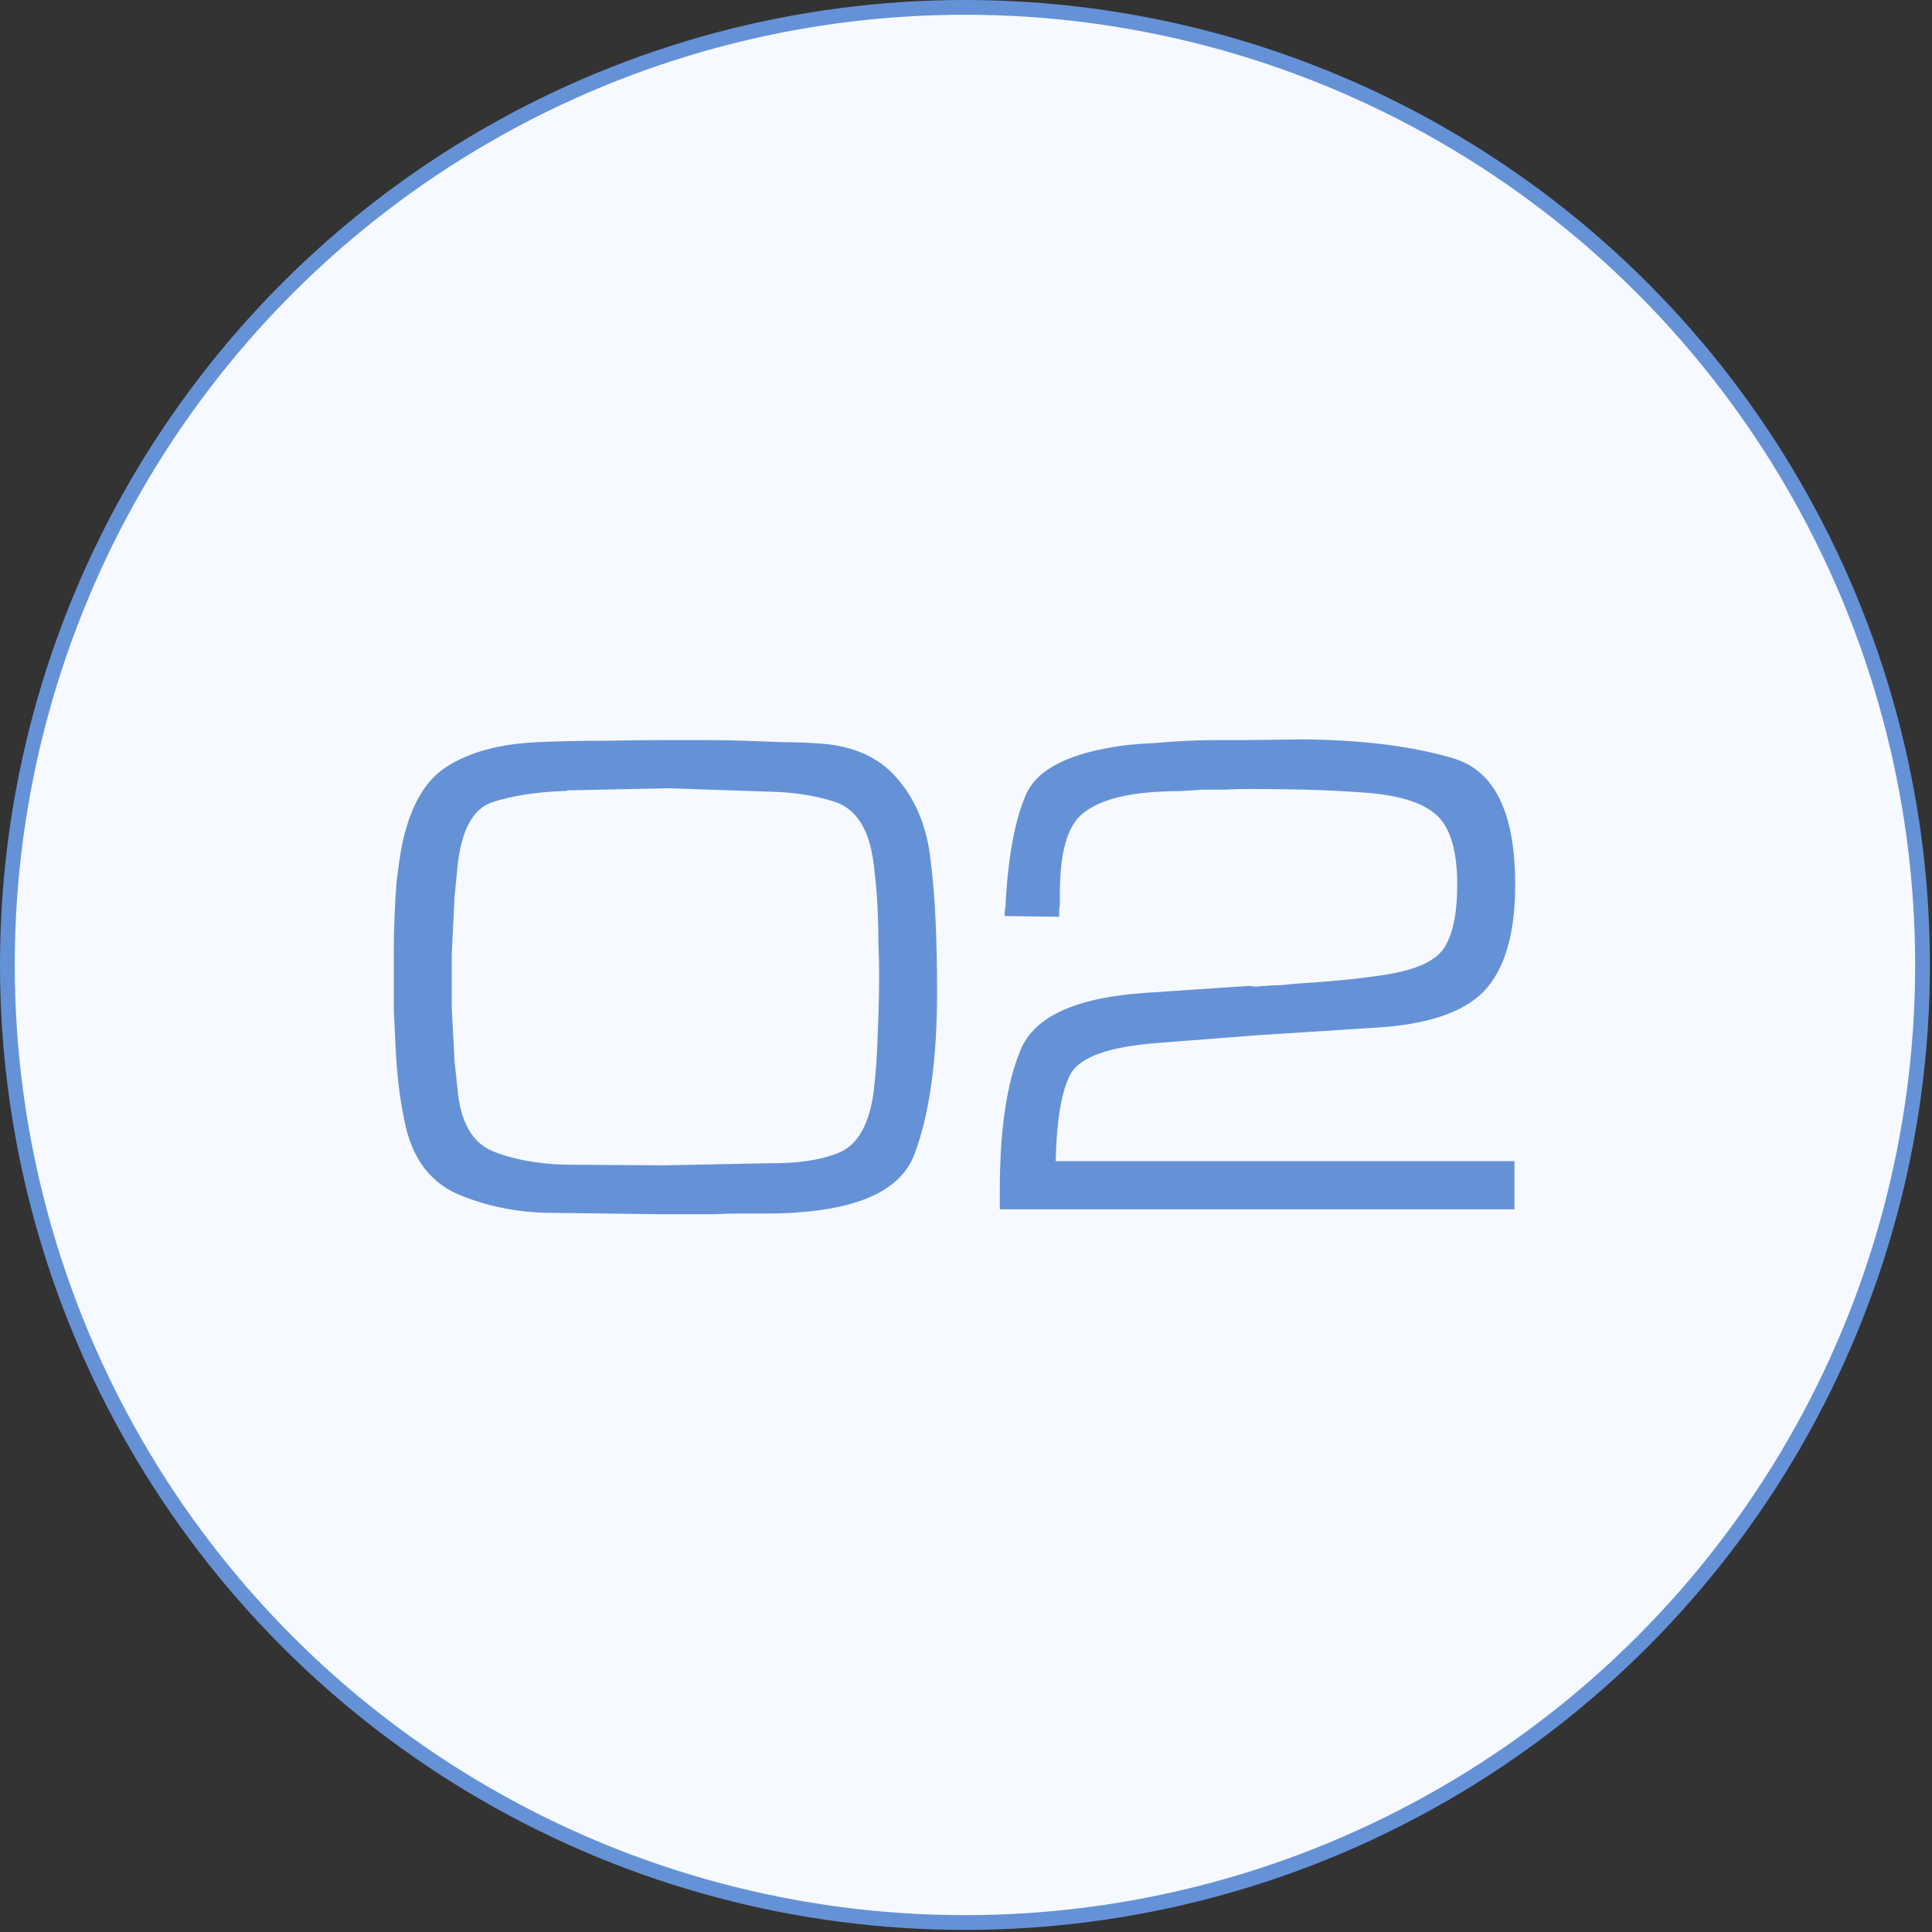
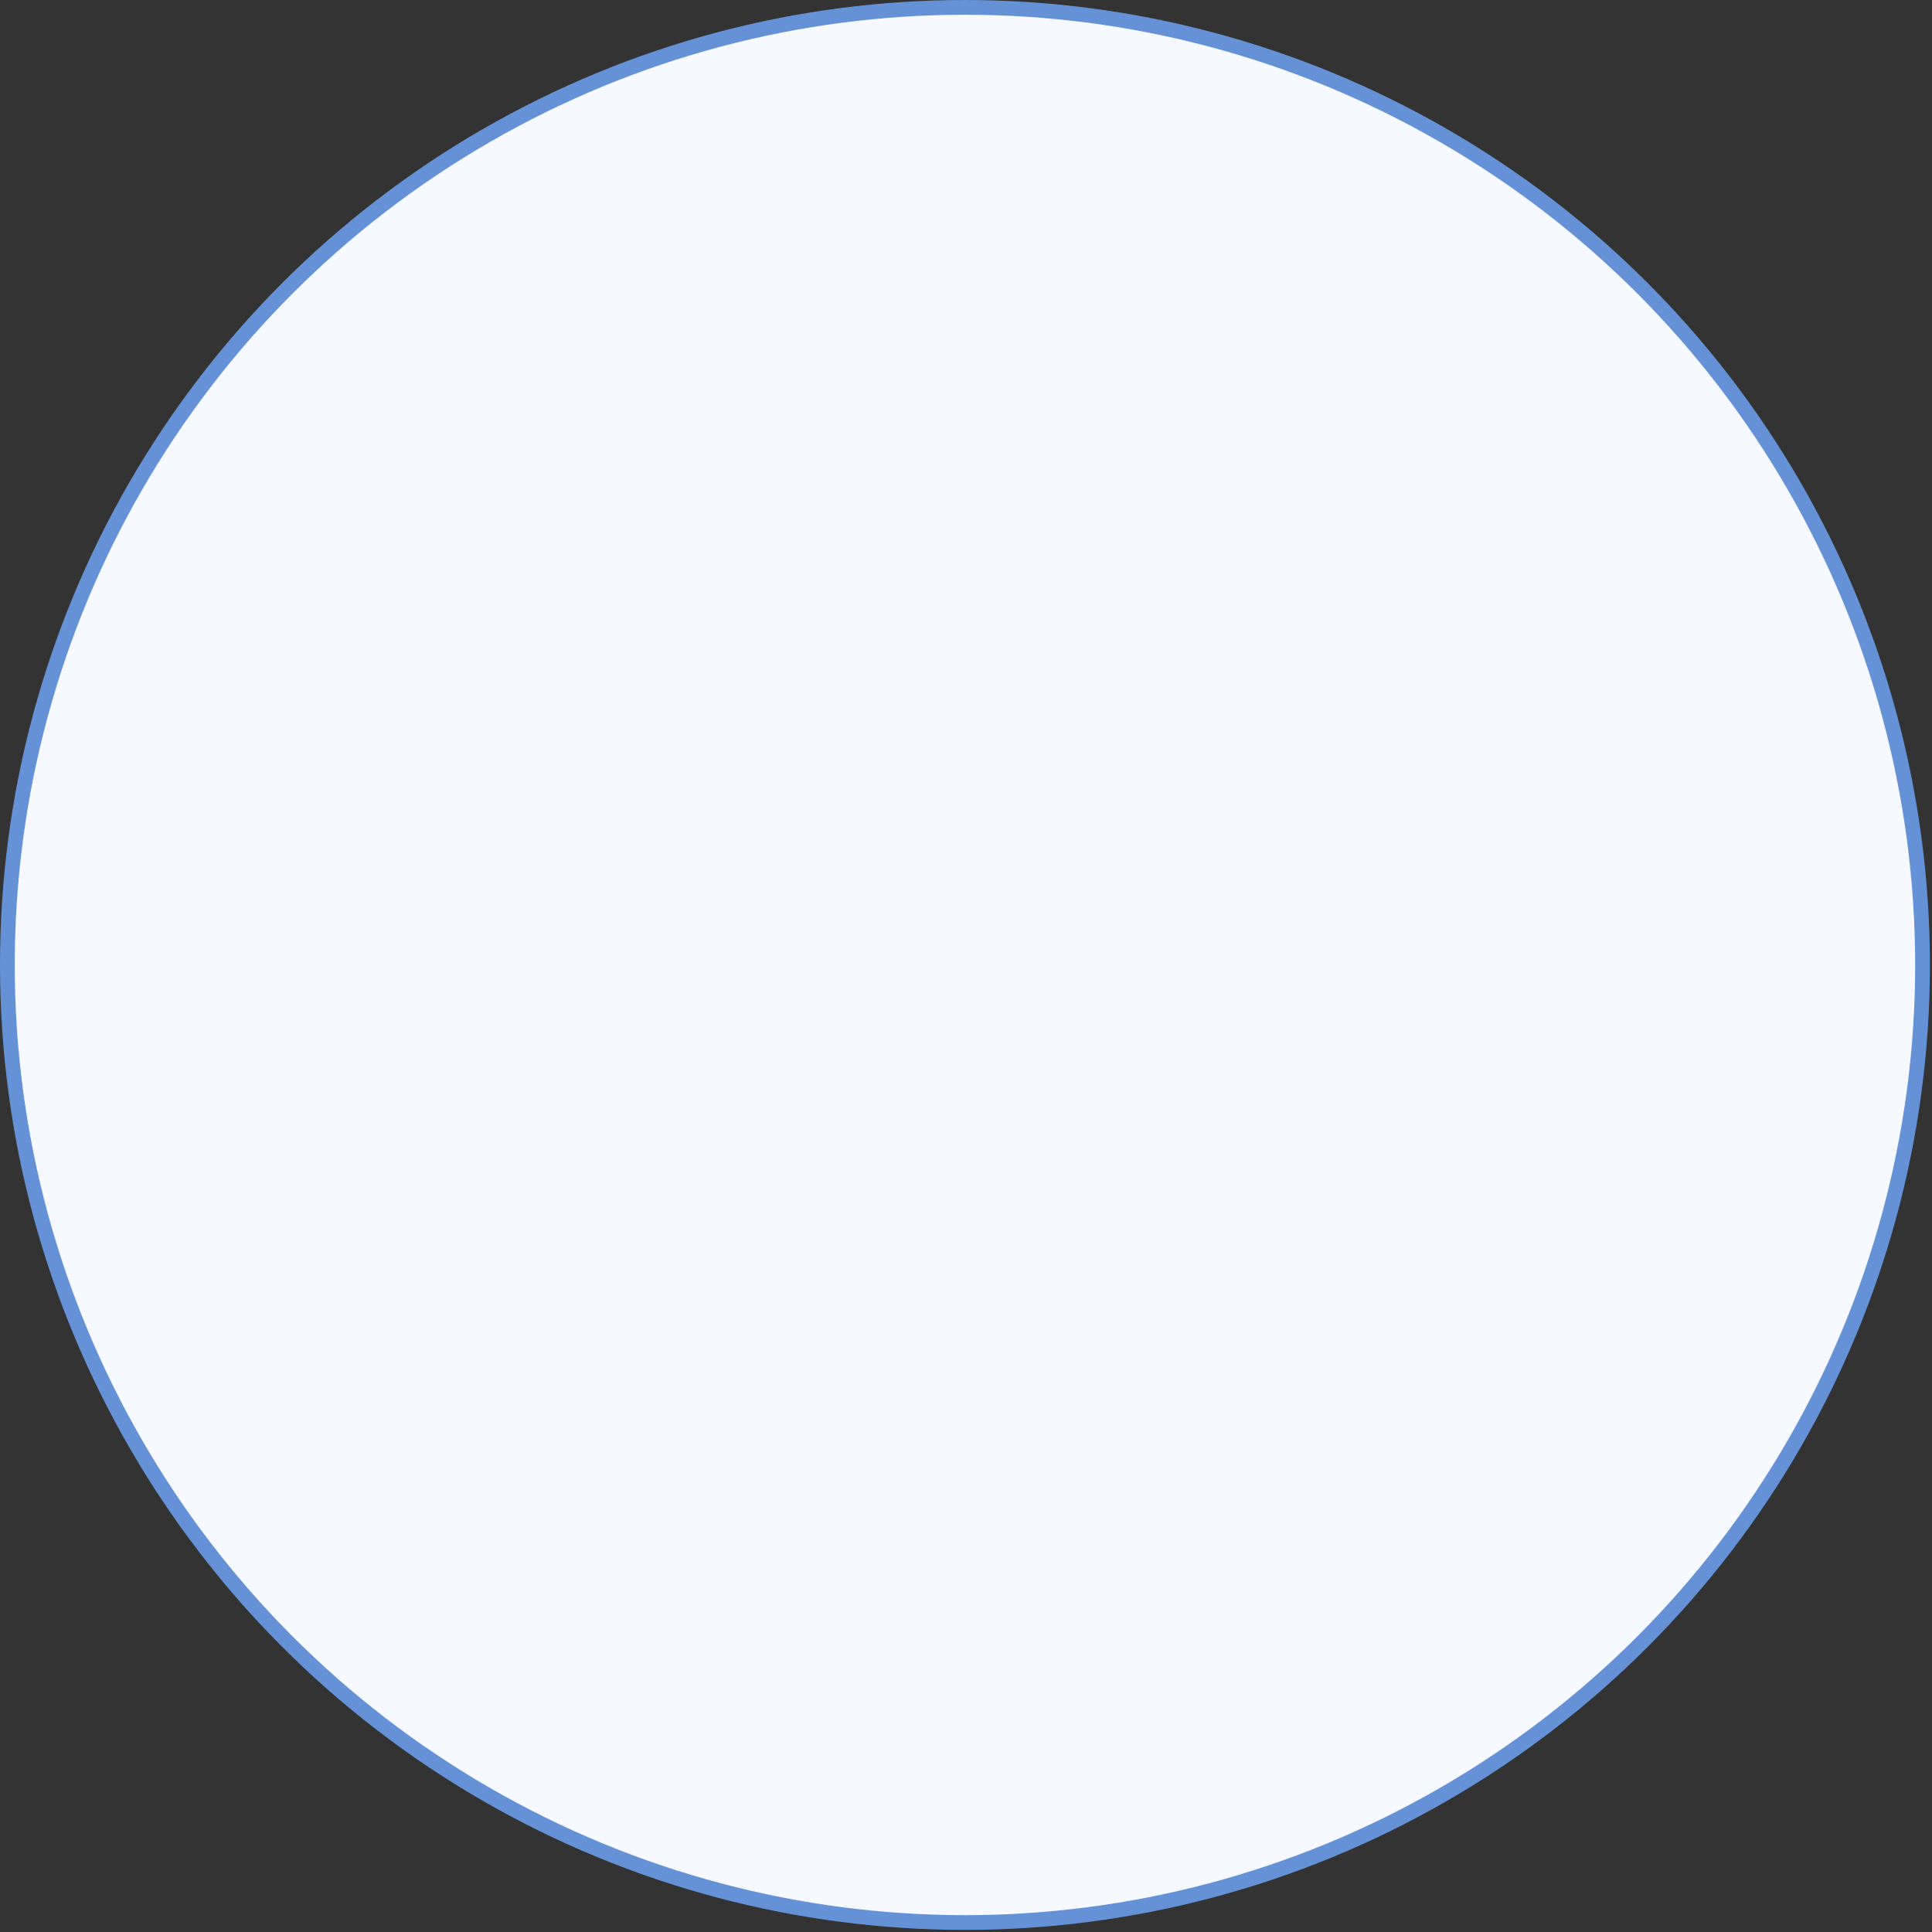
<svg xmlns="http://www.w3.org/2000/svg" width="131" height="131" viewBox="0 0 131 131" fill="none">
  <rect x="0" y="0" width="131" height="131" fill="#333333" stroke="none" />
  <circle cx="65.429" cy="65.429" r="64.929" fill="#F6F9FF" stroke="#6592D7" />
-   <path d="M26.702 66.611C26.702 65.948 26.702 65.238 26.702 64.481C26.702 63.723 26.718 62.965 26.749 62.208C26.781 61.387 26.828 60.582 26.891 59.793C26.986 58.972 27.096 58.199 27.223 57.473C27.759 54.758 28.785 52.927 30.3 51.98C31.815 51.002 33.851 50.45 36.408 50.323C37.892 50.26 39.376 50.228 40.859 50.228C42.374 50.197 43.874 50.181 45.357 50.181C46.21 50.181 47.062 50.181 47.914 50.181C48.767 50.181 49.635 50.197 50.519 50.228C51.371 50.26 52.223 50.292 53.075 50.323C53.928 50.323 54.78 50.355 55.632 50.418C57.873 50.576 59.594 51.349 60.793 52.738C62.024 54.127 62.782 55.895 63.066 58.041C63.255 59.556 63.382 61.072 63.445 62.587C63.508 64.102 63.54 65.633 63.54 67.18C63.54 71.82 63.035 75.497 62.024 78.212C61.046 80.927 57.668 82.284 51.892 82.284C51.292 82.284 50.692 82.284 50.092 82.284C49.524 82.284 48.956 82.3 48.388 82.331C47.788 82.331 47.188 82.331 46.589 82.331C46.02 82.331 45.436 82.331 44.837 82.331L37.403 82.237C37.371 82.237 37.34 82.237 37.308 82.237C37.276 82.237 37.245 82.237 37.213 82.237C35.004 82.205 32.936 81.779 31.011 80.958C29.085 80.106 27.885 78.433 27.412 75.939C27.223 75.024 27.081 74.108 26.986 73.193C26.891 72.246 26.828 71.315 26.796 70.399C26.765 69.768 26.733 69.137 26.702 68.505C26.702 67.874 26.702 67.258 26.702 66.659V66.611ZM30.632 66.564C30.632 67.195 30.632 67.811 30.632 68.411C30.663 69.01 30.695 69.594 30.726 70.163C30.758 70.762 30.79 71.362 30.821 71.962C30.884 72.562 30.947 73.161 31.011 73.761C31.2 76.002 31.973 77.423 33.331 78.023C34.688 78.591 36.329 78.906 38.255 78.97L44.979 79.017L51.986 78.875C54.007 78.906 55.632 78.67 56.863 78.165C58.126 77.66 58.915 76.302 59.231 74.093C59.389 72.735 59.483 71.394 59.515 70.068C59.578 68.711 59.61 67.353 59.61 65.996C59.61 65.428 59.594 64.781 59.562 64.055C59.562 63.297 59.546 62.539 59.515 61.782C59.483 60.961 59.42 60.156 59.325 59.367C59.262 58.578 59.152 57.883 58.994 57.284C58.552 55.642 57.684 54.648 56.39 54.301C55.127 53.922 53.77 53.717 52.318 53.685L45.357 53.448L38.492 53.59C38.429 53.622 38.365 53.638 38.302 53.638C38.271 53.638 38.239 53.638 38.208 53.638C36.345 53.701 34.735 53.953 33.378 54.395C32.052 54.837 31.263 56.321 31.011 58.846C30.947 59.509 30.884 60.172 30.821 60.835C30.79 61.466 30.758 62.097 30.726 62.729C30.695 63.36 30.663 64.007 30.632 64.67C30.632 65.301 30.632 65.948 30.632 66.611V66.564ZM71.582 78.733H102.69V82H67.794V80.674C67.794 76.571 68.267 73.398 69.214 71.157C70.161 68.916 72.971 67.637 77.642 67.322L84.697 66.848C84.887 66.88 85.076 66.895 85.266 66.895C85.455 66.864 85.644 66.848 85.834 66.848C86.181 66.817 86.513 66.801 86.828 66.801C87.144 66.769 87.459 66.738 87.775 66.706C88.817 66.643 89.843 66.564 90.853 66.469C91.894 66.375 92.92 66.248 93.93 66.091C95.982 65.775 97.308 65.175 97.908 64.291C98.508 63.376 98.808 61.94 98.808 59.983C98.808 57.678 98.334 56.1 97.387 55.248C96.44 54.395 94.767 53.89 92.368 53.732C91.105 53.638 89.811 53.575 88.485 53.543C87.191 53.511 85.897 53.496 84.603 53.496C84.098 53.496 83.593 53.511 83.088 53.543C82.582 53.543 82.077 53.543 81.572 53.543C81.067 53.575 80.562 53.606 80.057 53.638C79.552 53.638 79.047 53.653 78.542 53.685C76.174 53.811 74.47 54.301 73.428 55.153C72.386 55.974 71.866 57.773 71.866 60.551C71.866 60.677 71.866 60.819 71.866 60.977C71.866 61.103 71.866 61.229 71.866 61.356C71.834 61.482 71.818 61.624 71.818 61.782C71.818 61.908 71.818 62.034 71.818 62.161L68.125 62.113C68.125 62.05 68.125 61.971 68.125 61.877C68.125 61.75 68.141 61.64 68.172 61.545C68.33 58.231 68.788 55.69 69.546 53.922C70.303 52.123 72.608 50.986 76.459 50.513C77.121 50.45 77.784 50.402 78.447 50.37C79.142 50.307 79.836 50.26 80.531 50.228C81.225 50.197 81.904 50.181 82.567 50.181C83.261 50.181 83.94 50.181 84.603 50.181L88.296 50.134C92.336 50.165 95.746 50.592 98.523 51.412C101.333 52.233 102.738 55.09 102.738 59.983C102.738 63.328 102.027 65.743 100.607 67.227C99.186 68.679 96.693 69.5 93.126 69.689L85.029 70.21L78.353 70.731C75.196 70.983 73.286 71.662 72.623 72.767C71.992 73.872 71.645 75.876 71.582 78.78V78.733Z" fill="#6592D7" />
</svg>